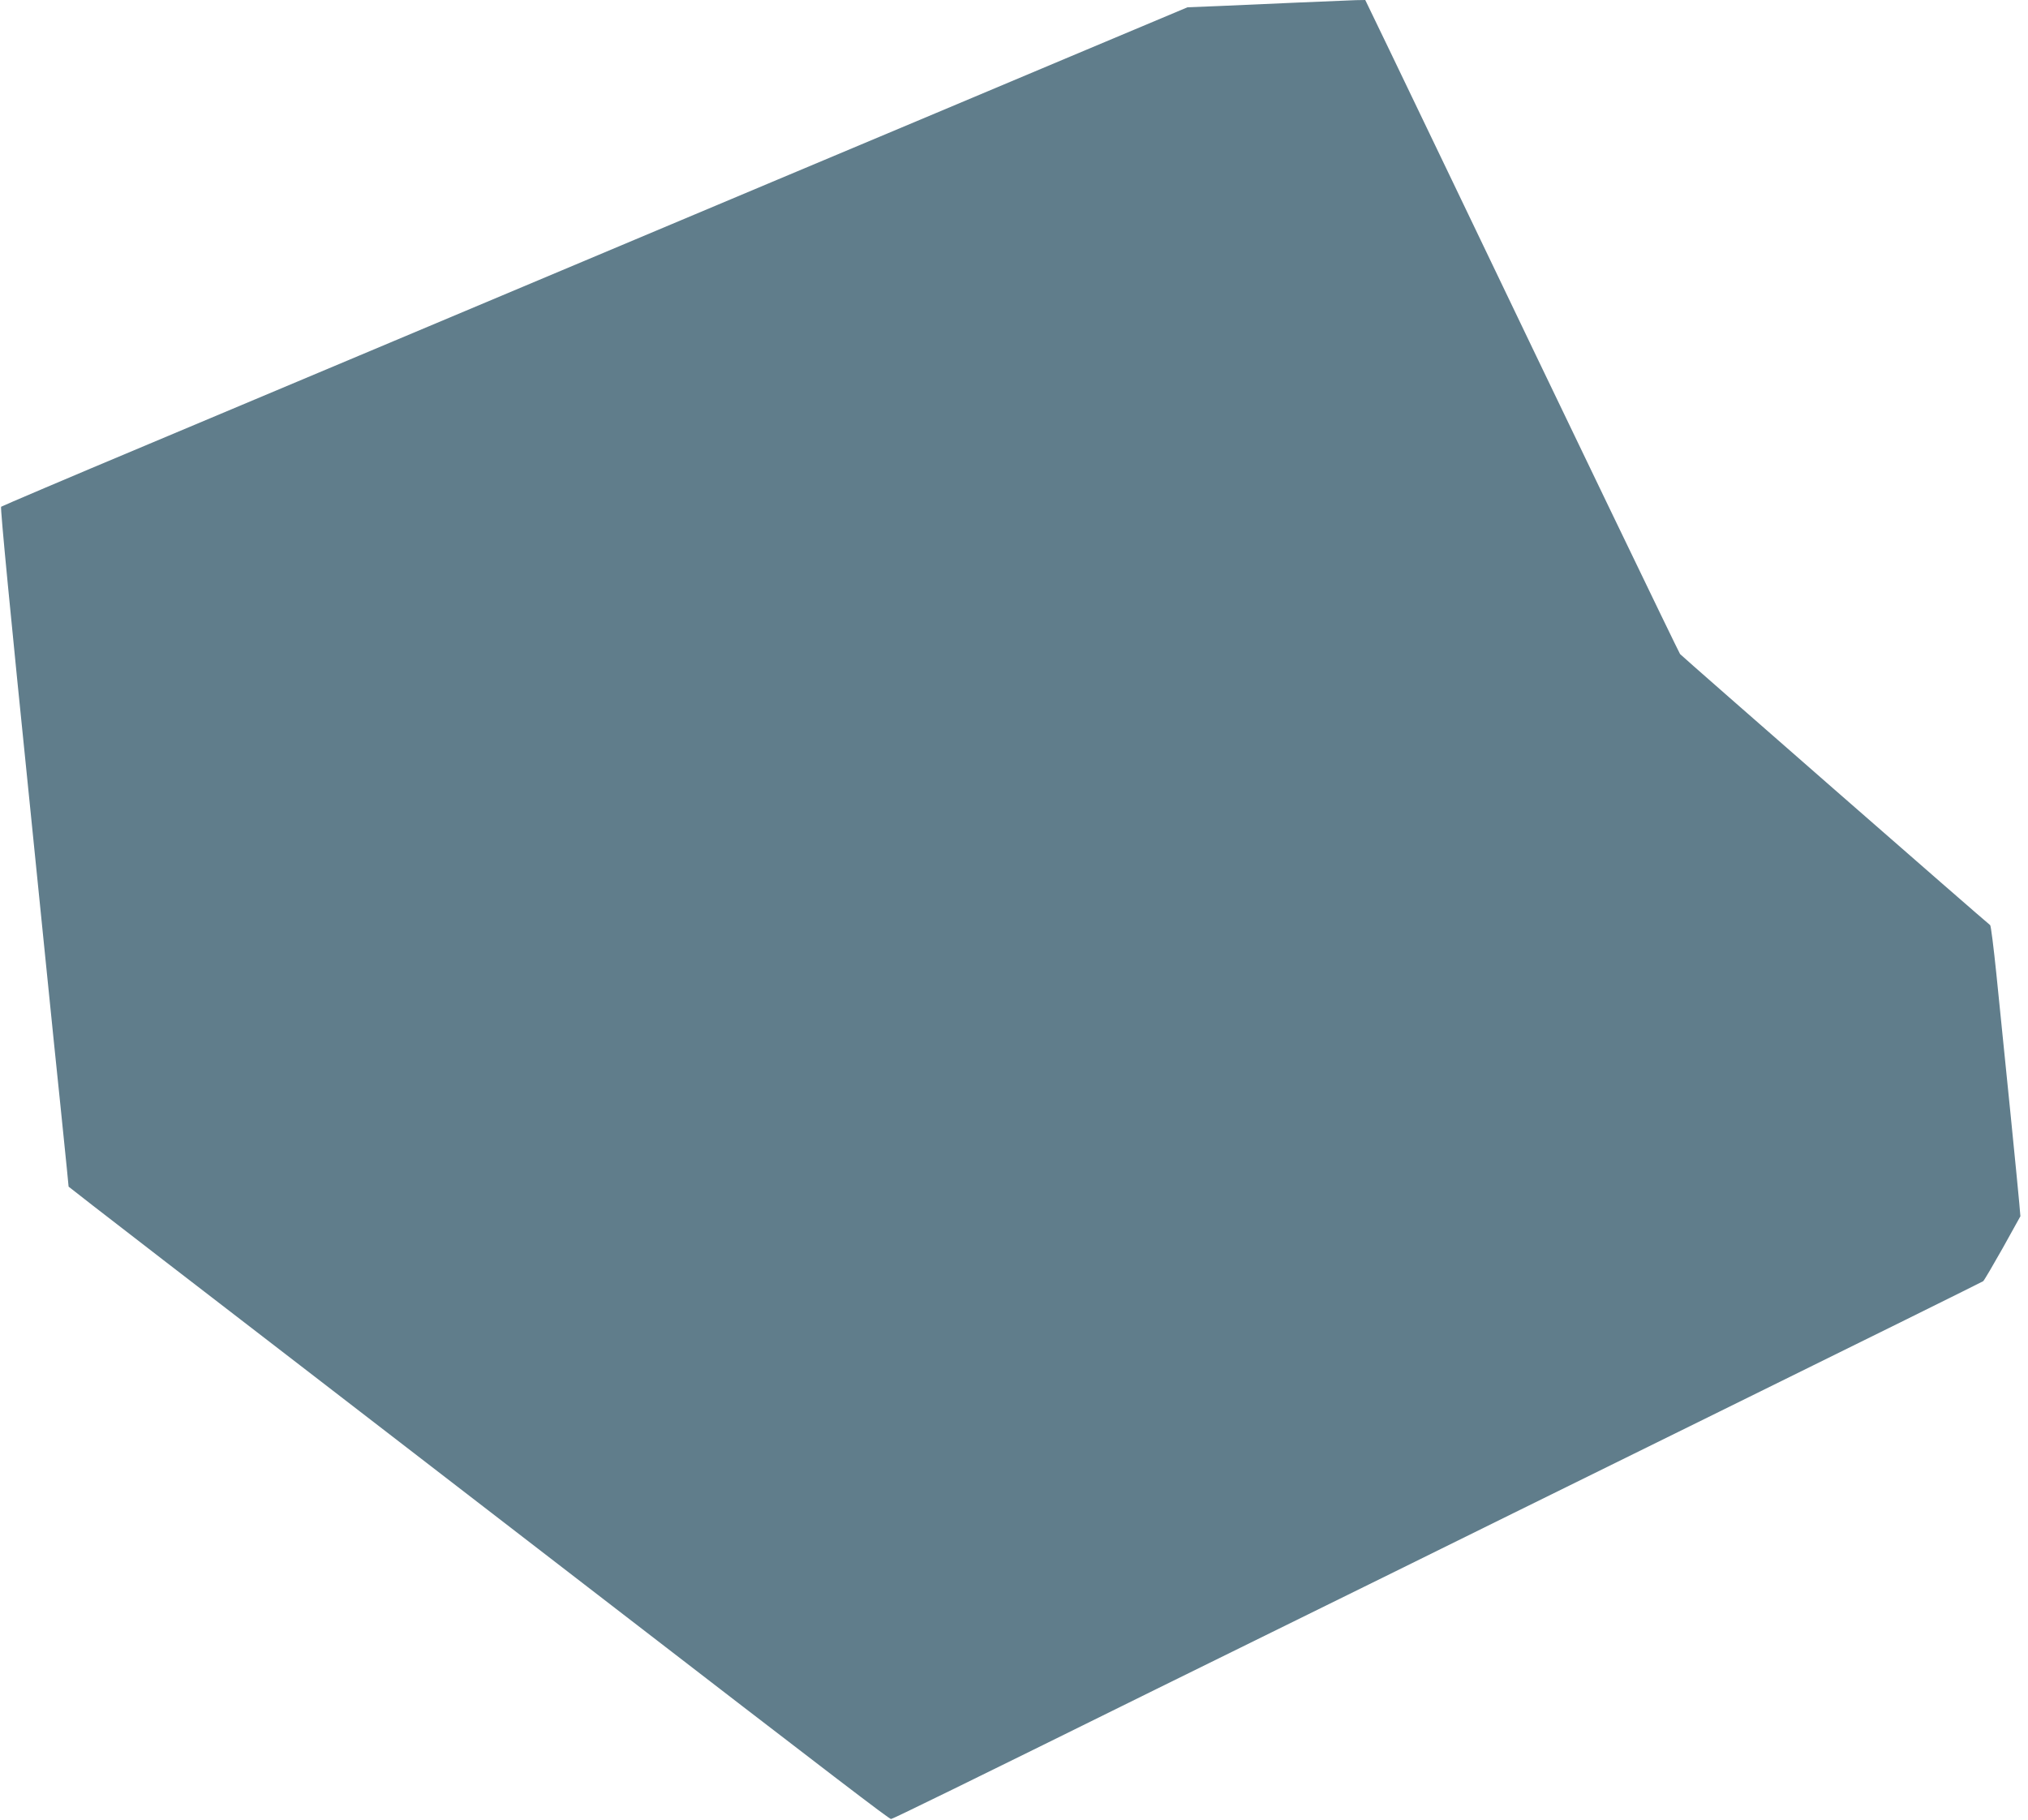
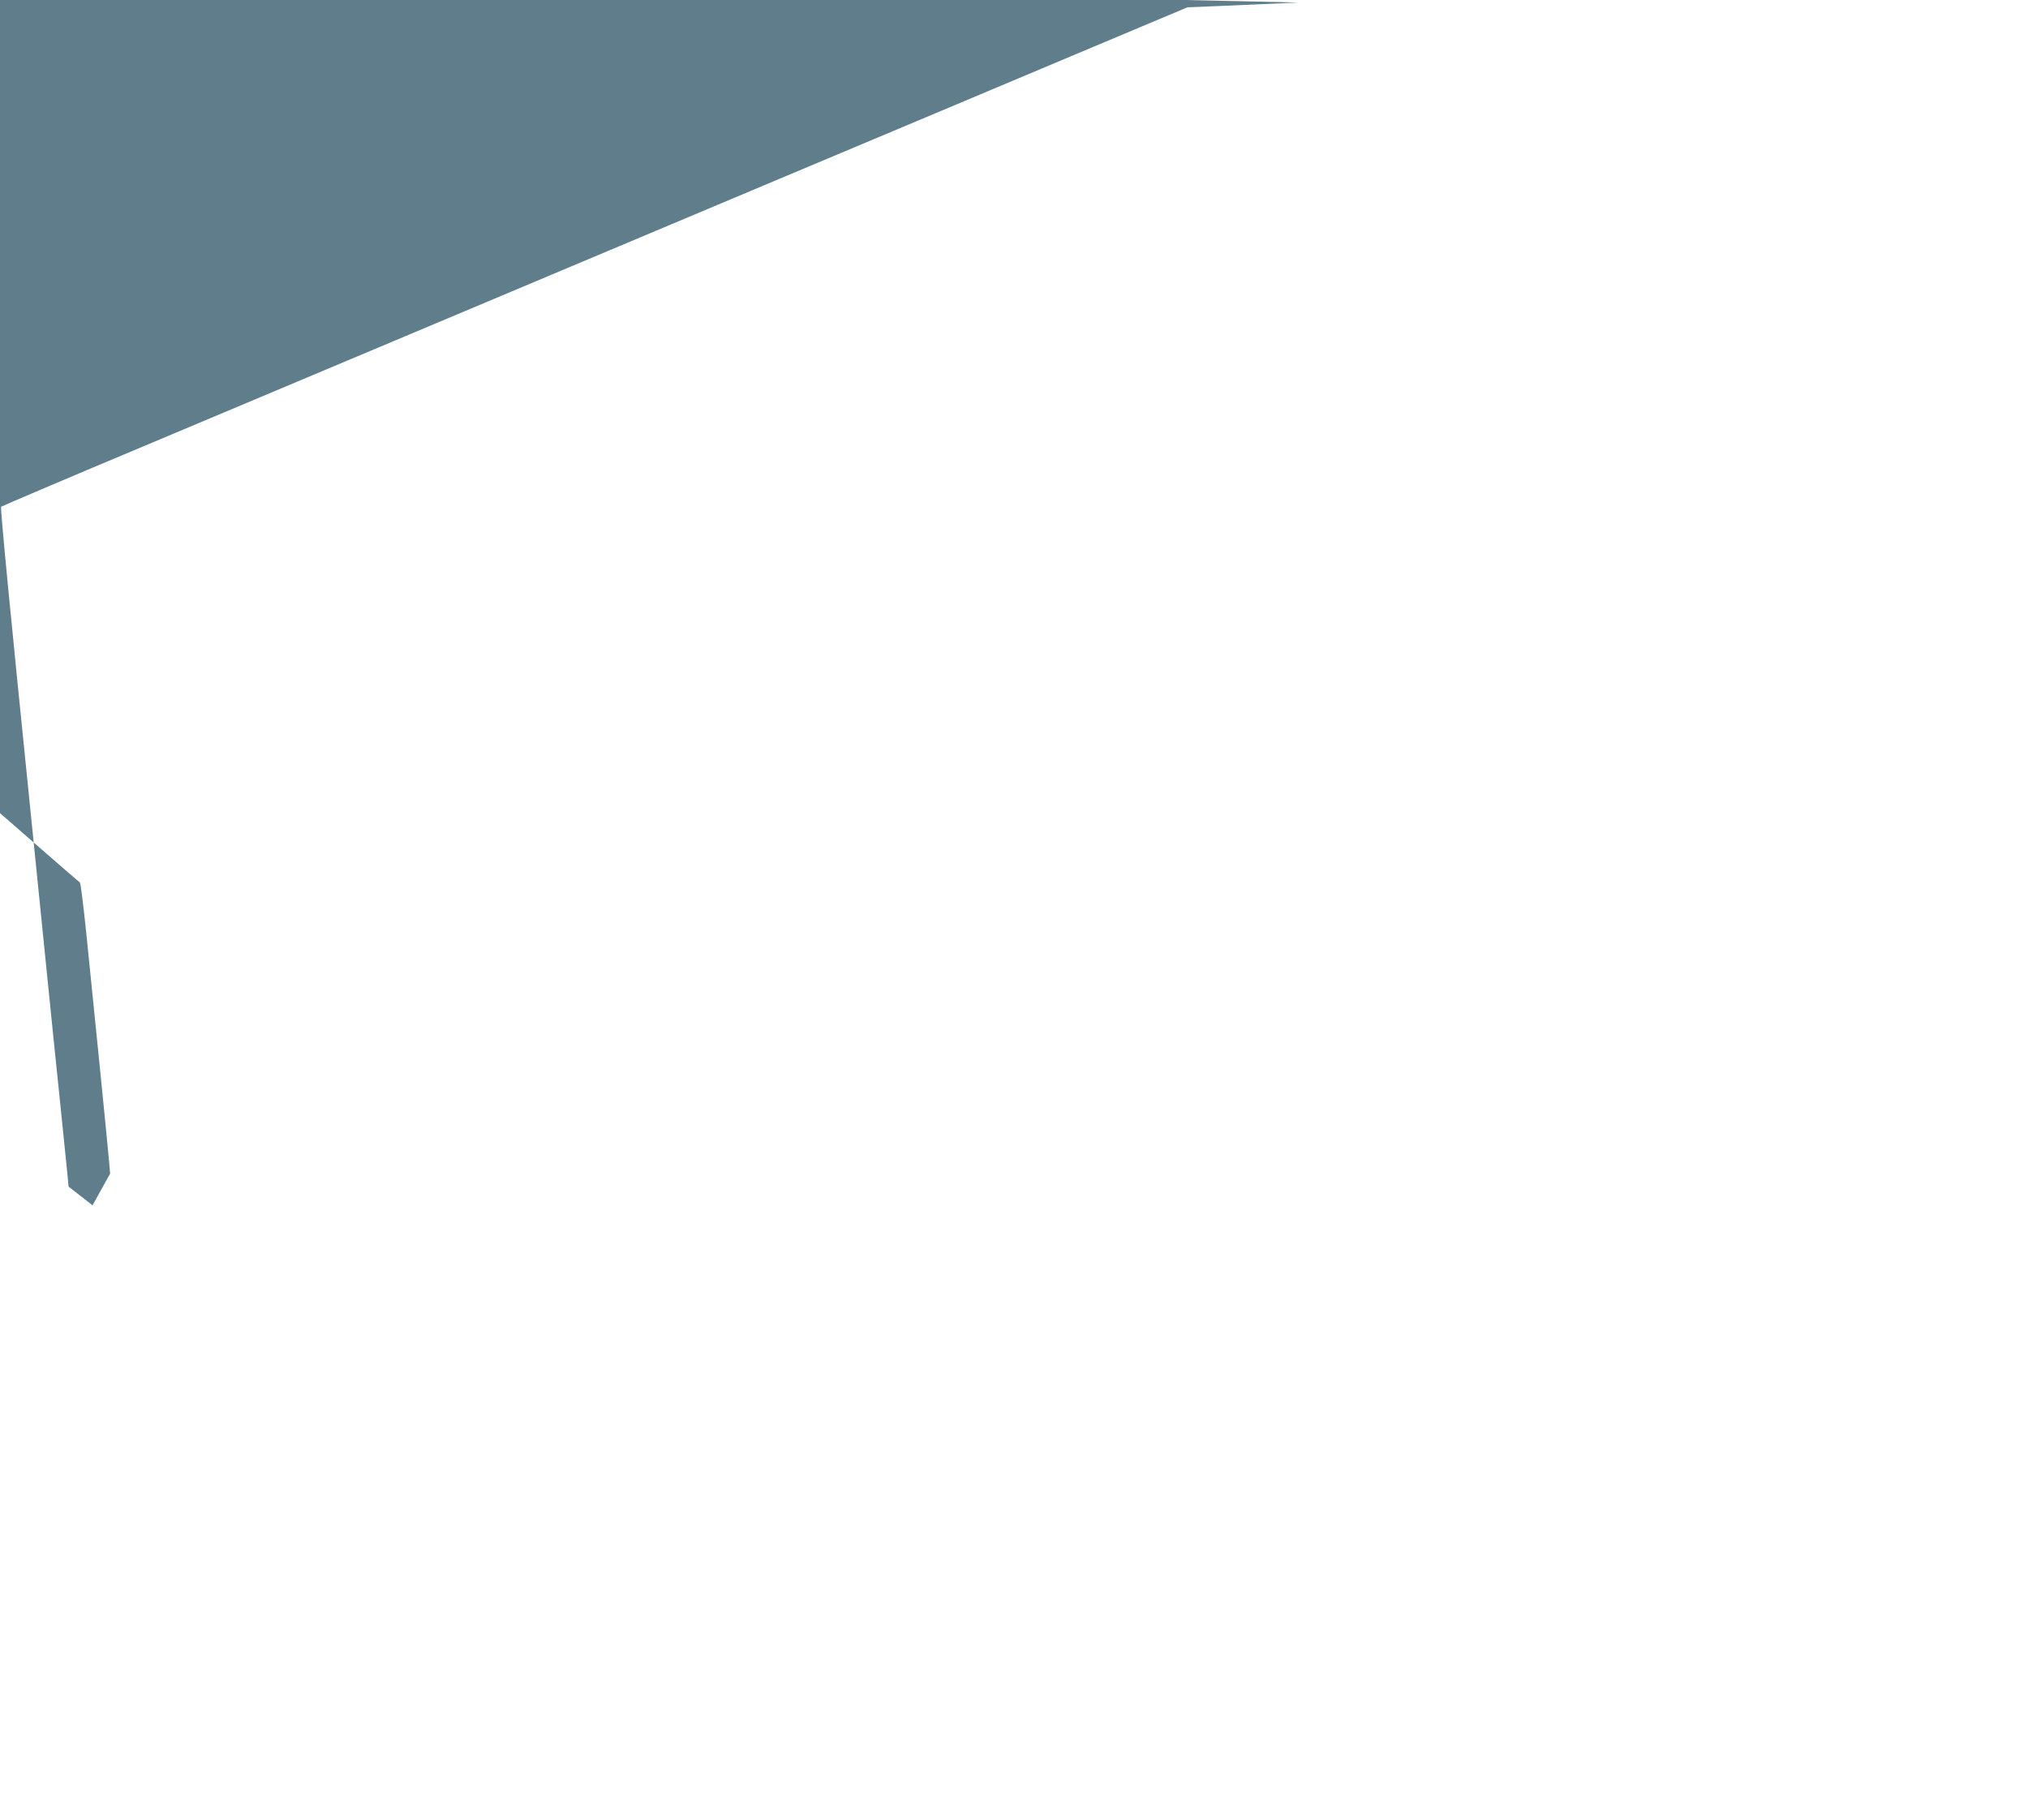
<svg xmlns="http://www.w3.org/2000/svg" version="1.0" width="1280pt" height="1149pt" viewBox="0 0 1280 1149" preserveAspectRatio="xMidYMid meet">
  <g transform="translate(0,1149) scale(0.1,-0.1)" fill="#607d8b" stroke="none">
-     <path d="M8195 11474 c-165 -7 -390 -17 -500 -22 l-200 -8 -740 -311 c-407 -171 -1239 -522 -1850 -778 -2069 -871 -3048 -1282 -3970 -1670 -506 -212 -923 -390 -928 -394 -6 -6 59 -681 183 -1896 16 -159 59 -582 95 -940 36 -357 79 -780 96 -940 16 -159 35 -341 41 -403 l11 -113 151 -118 c83 -65 673 -520 1311 -1011 638 -492 1455 -1121 1815 -1399 1599 -1233 1902 -1464 1914 -1464 10 0 458 219 1676 821 250 123 577 284 725 357 149 73 475 234 725 357 250 124 1198 591 2105 1038 908 447 1655 817 1662 822 7 6 62 100 124 210 l111 200 -7 82 c-7 84 -91 925 -145 1451 -17 164 -34 302 -39 305 -22 15 -1948 1699 -1957 1711 -9 12 -720 1488 -1434 2979 -136 283 -316 658 -400 833 l-153 317 -61 -1 c-34 -1 -196 -8 -361 -15z" />
+     <path d="M8195 11474 c-165 -7 -390 -17 -500 -22 l-200 -8 -740 -311 c-407 -171 -1239 -522 -1850 -778 -2069 -871 -3048 -1282 -3970 -1670 -506 -212 -923 -390 -928 -394 -6 -6 59 -681 183 -1896 16 -159 59 -582 95 -940 36 -357 79 -780 96 -940 16 -159 35 -341 41 -403 l11 -113 151 -118 l111 200 -7 82 c-7 84 -91 925 -145 1451 -17 164 -34 302 -39 305 -22 15 -1948 1699 -1957 1711 -9 12 -720 1488 -1434 2979 -136 283 -316 658 -400 833 l-153 317 -61 -1 c-34 -1 -196 -8 -361 -15z" />
  </g>
</svg>